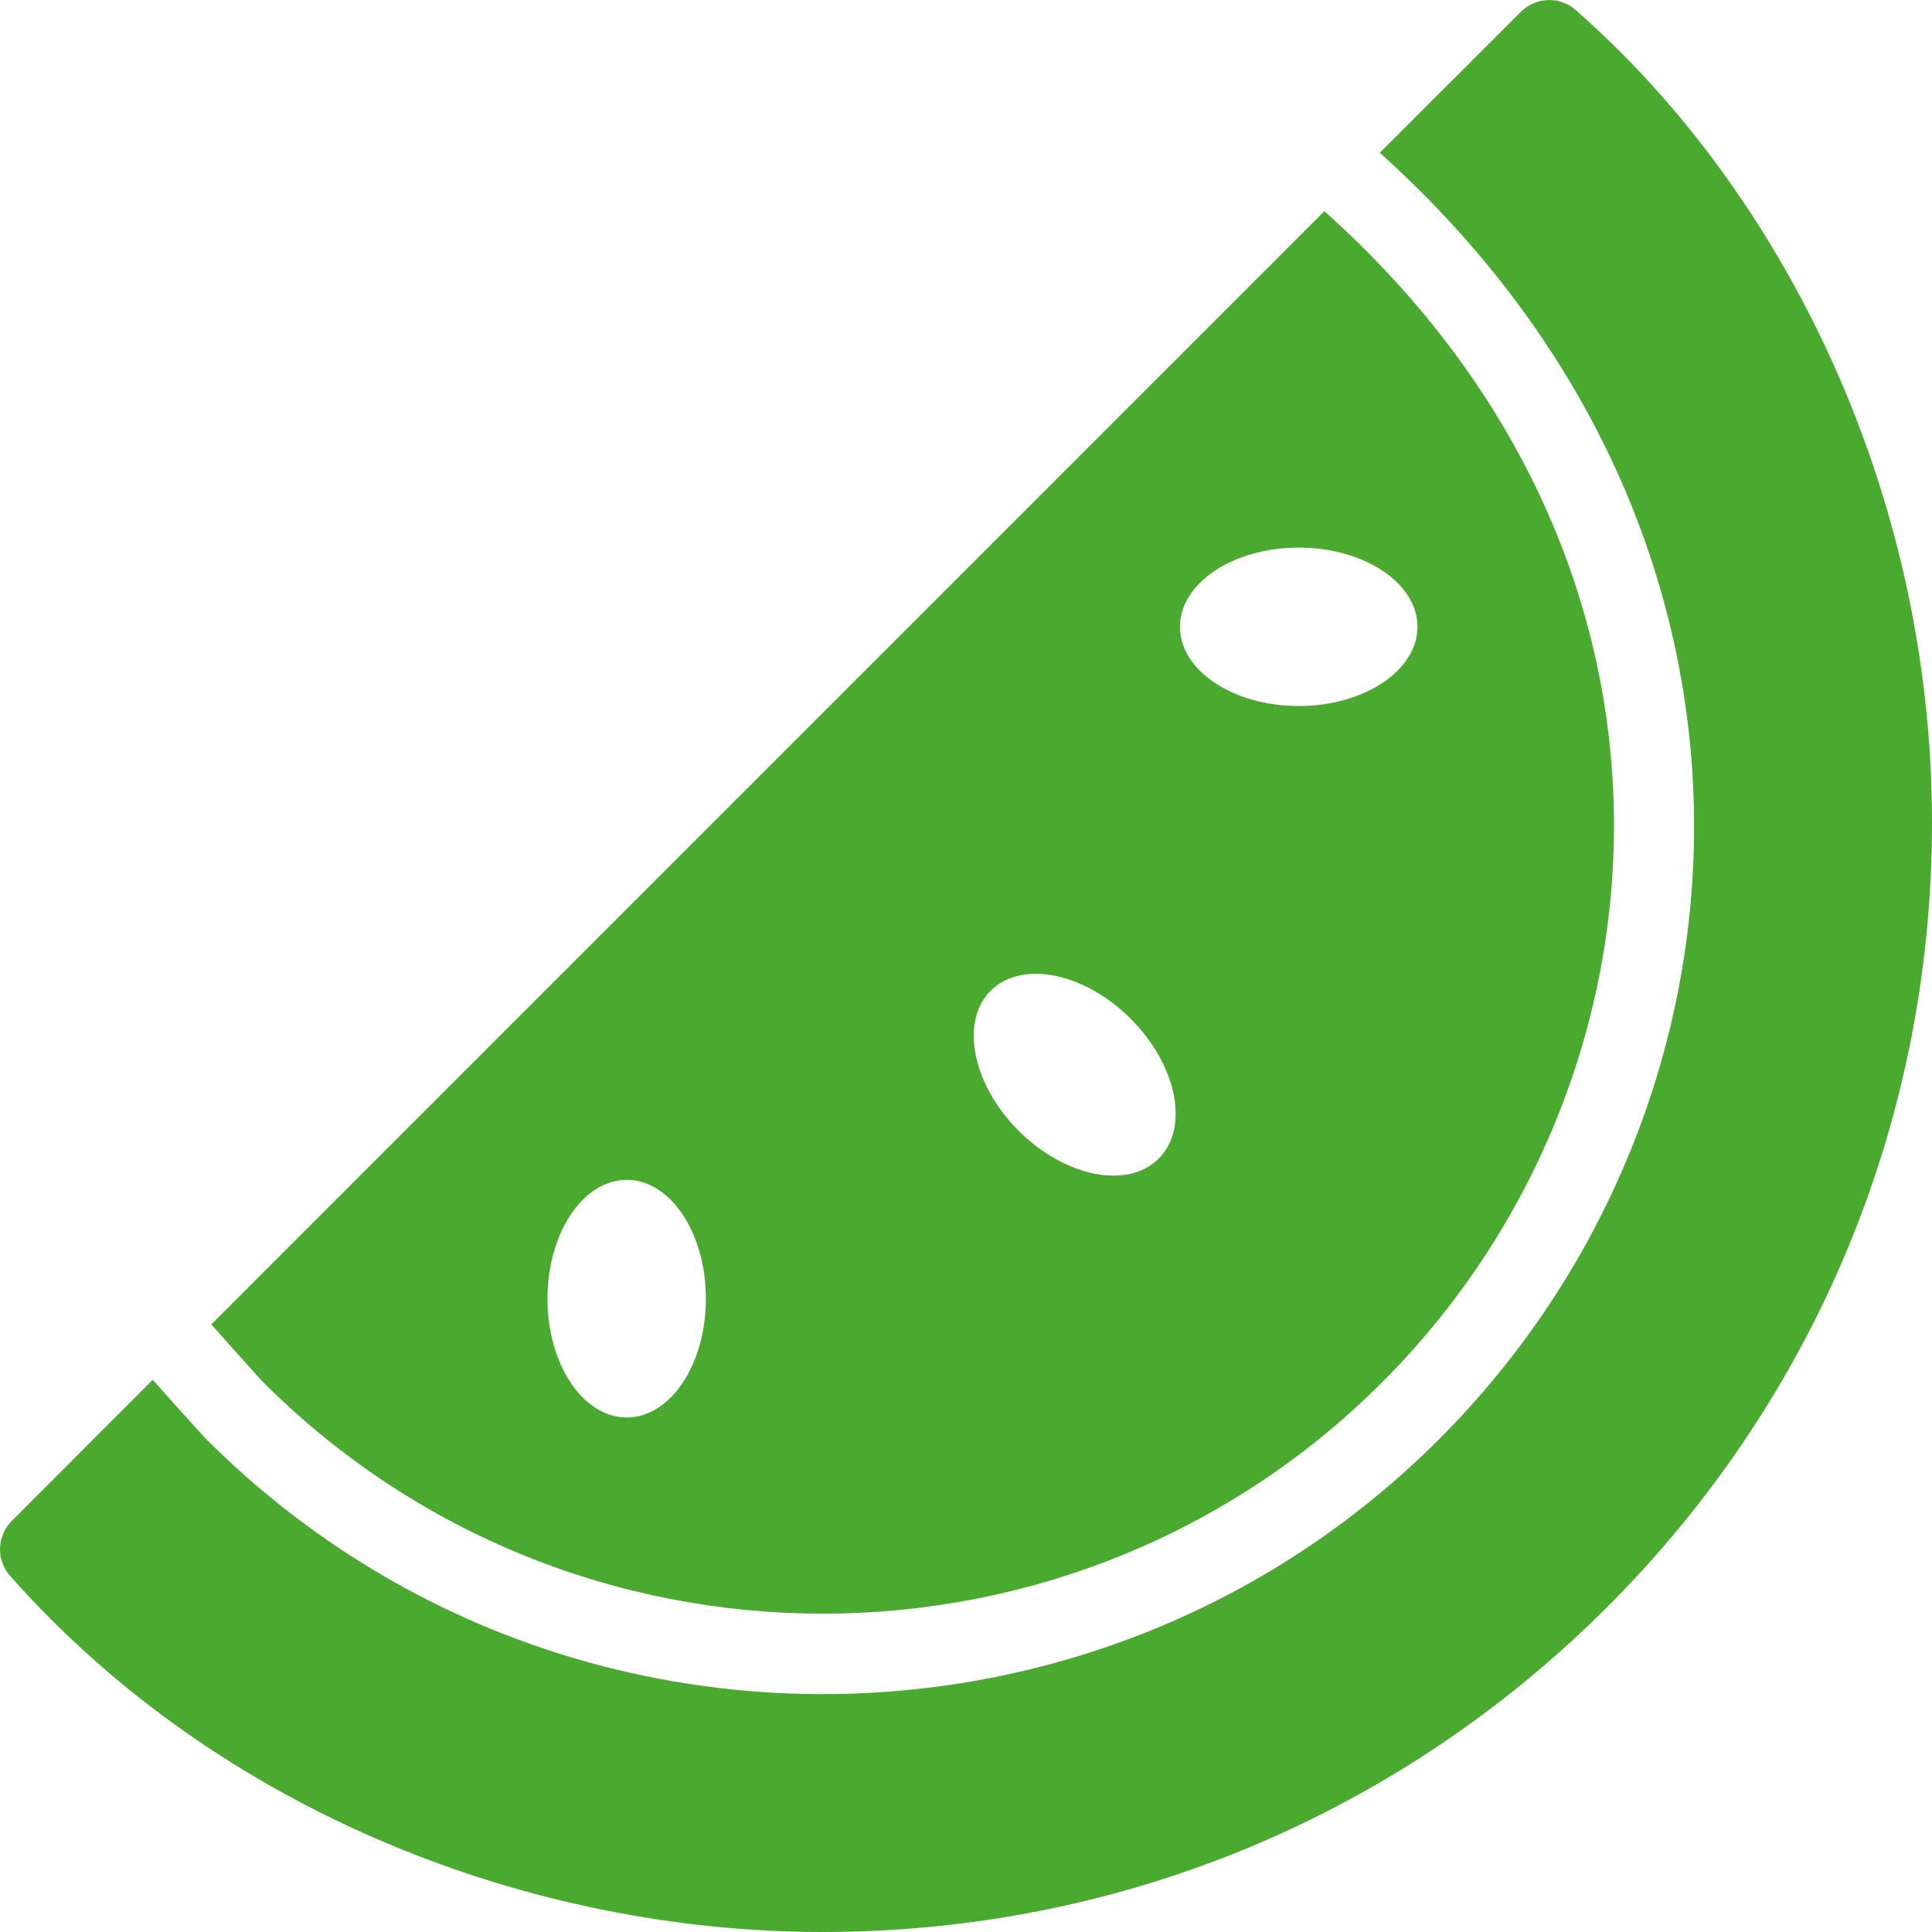
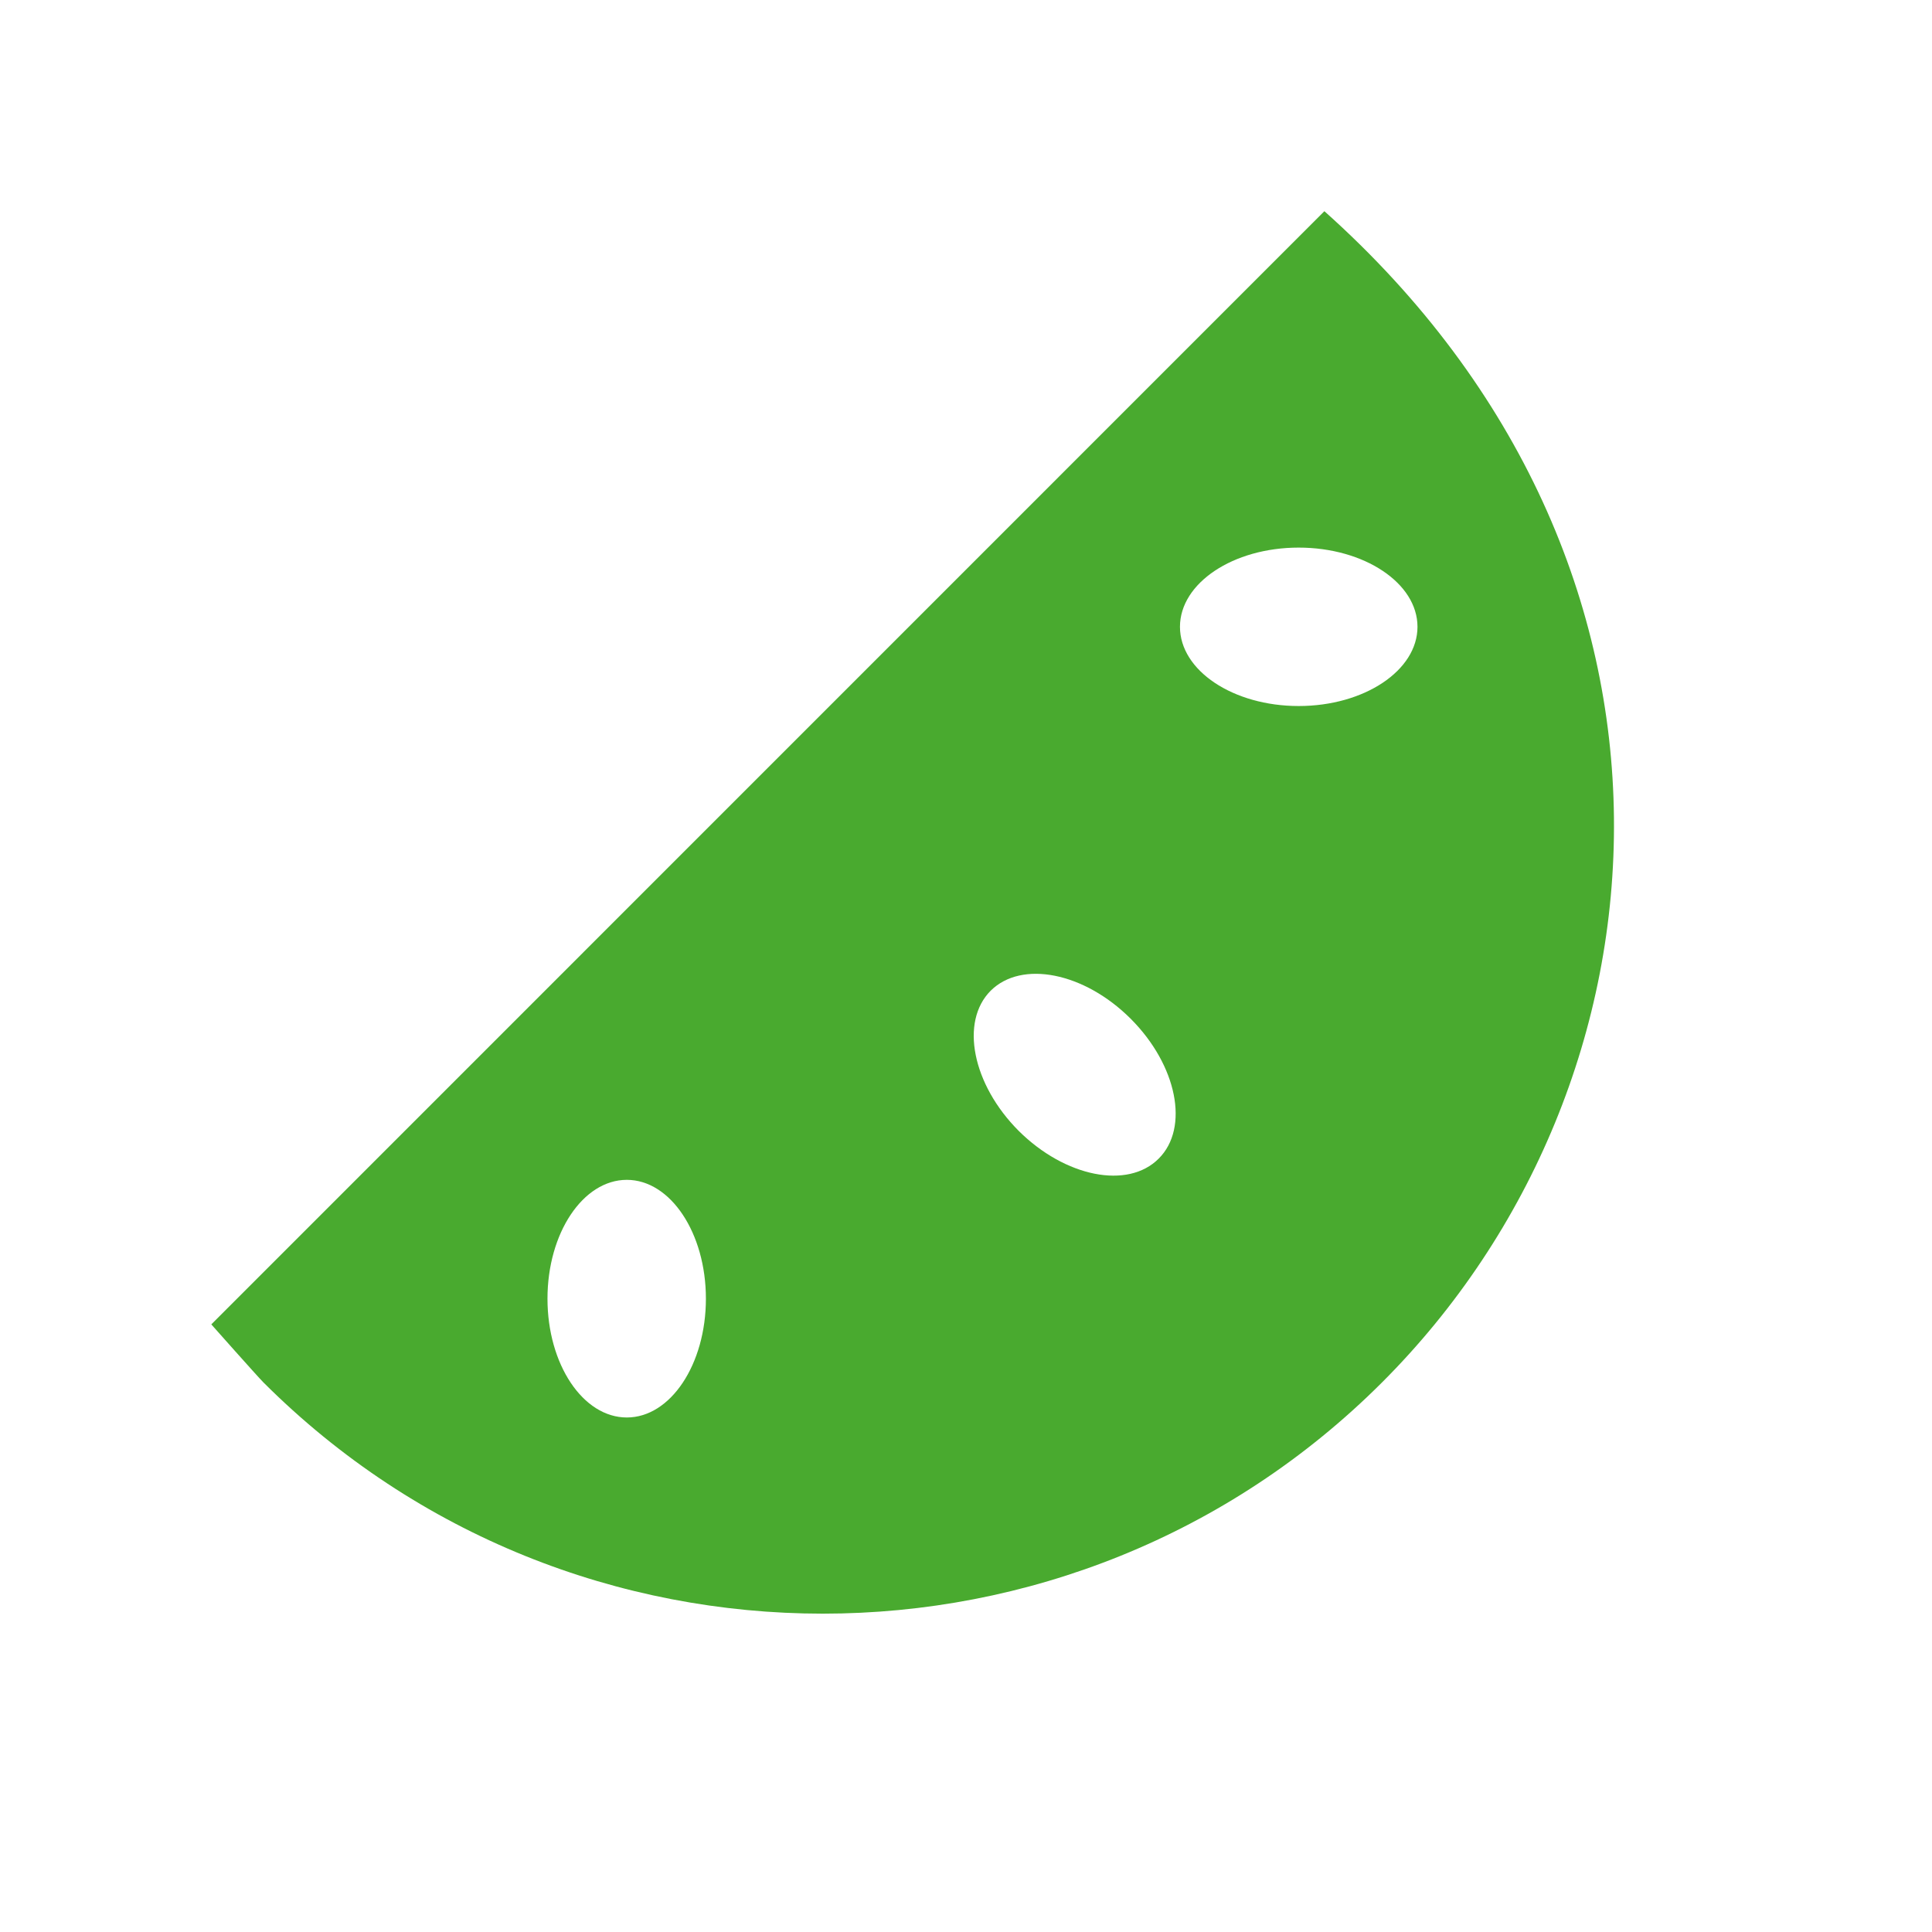
<svg xmlns="http://www.w3.org/2000/svg" width="100%" height="100%" viewBox="0 0 16 16" version="1.1" xml:space="preserve" style="fill-rule:evenodd;clip-rule:evenodd;stroke-linejoin:round;stroke-miterlimit:1.414;">
  <g>
-     <path d="M13.058,0.091c-0.13,-0.124 -0.336,-0.12 -0.463,0.007l-1.168,1.167c3.531,3.177 3.244,7.9 0.491,10.654c-1.407,1.408 -3.256,2.111 -5.105,2.111c-1.848,0 -3.696,-0.703 -5.104,-2.111c-0.058,-0.058 -0.444,-0.492 -0.444,-0.492l-1.167,1.168c-0.127,0.127 -0.131,0.332 -0.008,0.463c1.739,1.96 4.317,2.942 6.723,2.942c2.454,0 4.761,-0.956 6.496,-2.69c1.735,-1.735 2.691,-4.041 2.691,-6.496c0,-2.736 -1.226,-5.215 -2.942,-6.723" style="fill:#49aa2f;fill-rule:nonzero;" />
    <path d="M11.739,5.191c0,0.362 -0.441,0.656 -0.984,0.656c-0.543,0 -0.983,-0.294 -0.983,-0.656c0,-0.362 0.44,-0.656 0.983,-0.656c0.543,0 0.984,0.294 0.984,0.656m-2.143,4.404c-0.256,0.257 -0.775,0.153 -1.16,-0.23c-0.384,-0.385 -0.487,-0.904 -0.232,-1.16c0.257,-0.256 0.776,-0.152 1.16,0.232c0.384,0.384 0.488,0.903 0.232,1.158m-4.405,2.144c-0.363,0 -0.657,-0.44 -0.657,-0.984c0,-0.543 0.294,-0.984 0.657,-0.984c0.362,0 0.655,0.441 0.655,0.984c0,0.544 -0.293,0.984 -0.655,0.984m-3.441,-0.771c0,0 0.384,0.433 0.43,0.479c2.555,2.555 6.712,2.556 9.267,0c2.473,-2.473 2.804,-6.765 -0.479,-9.698l-9.218,9.219Z" style="fill:#49aa2f;fill-rule:nonzero;" />
  </g>
</svg>